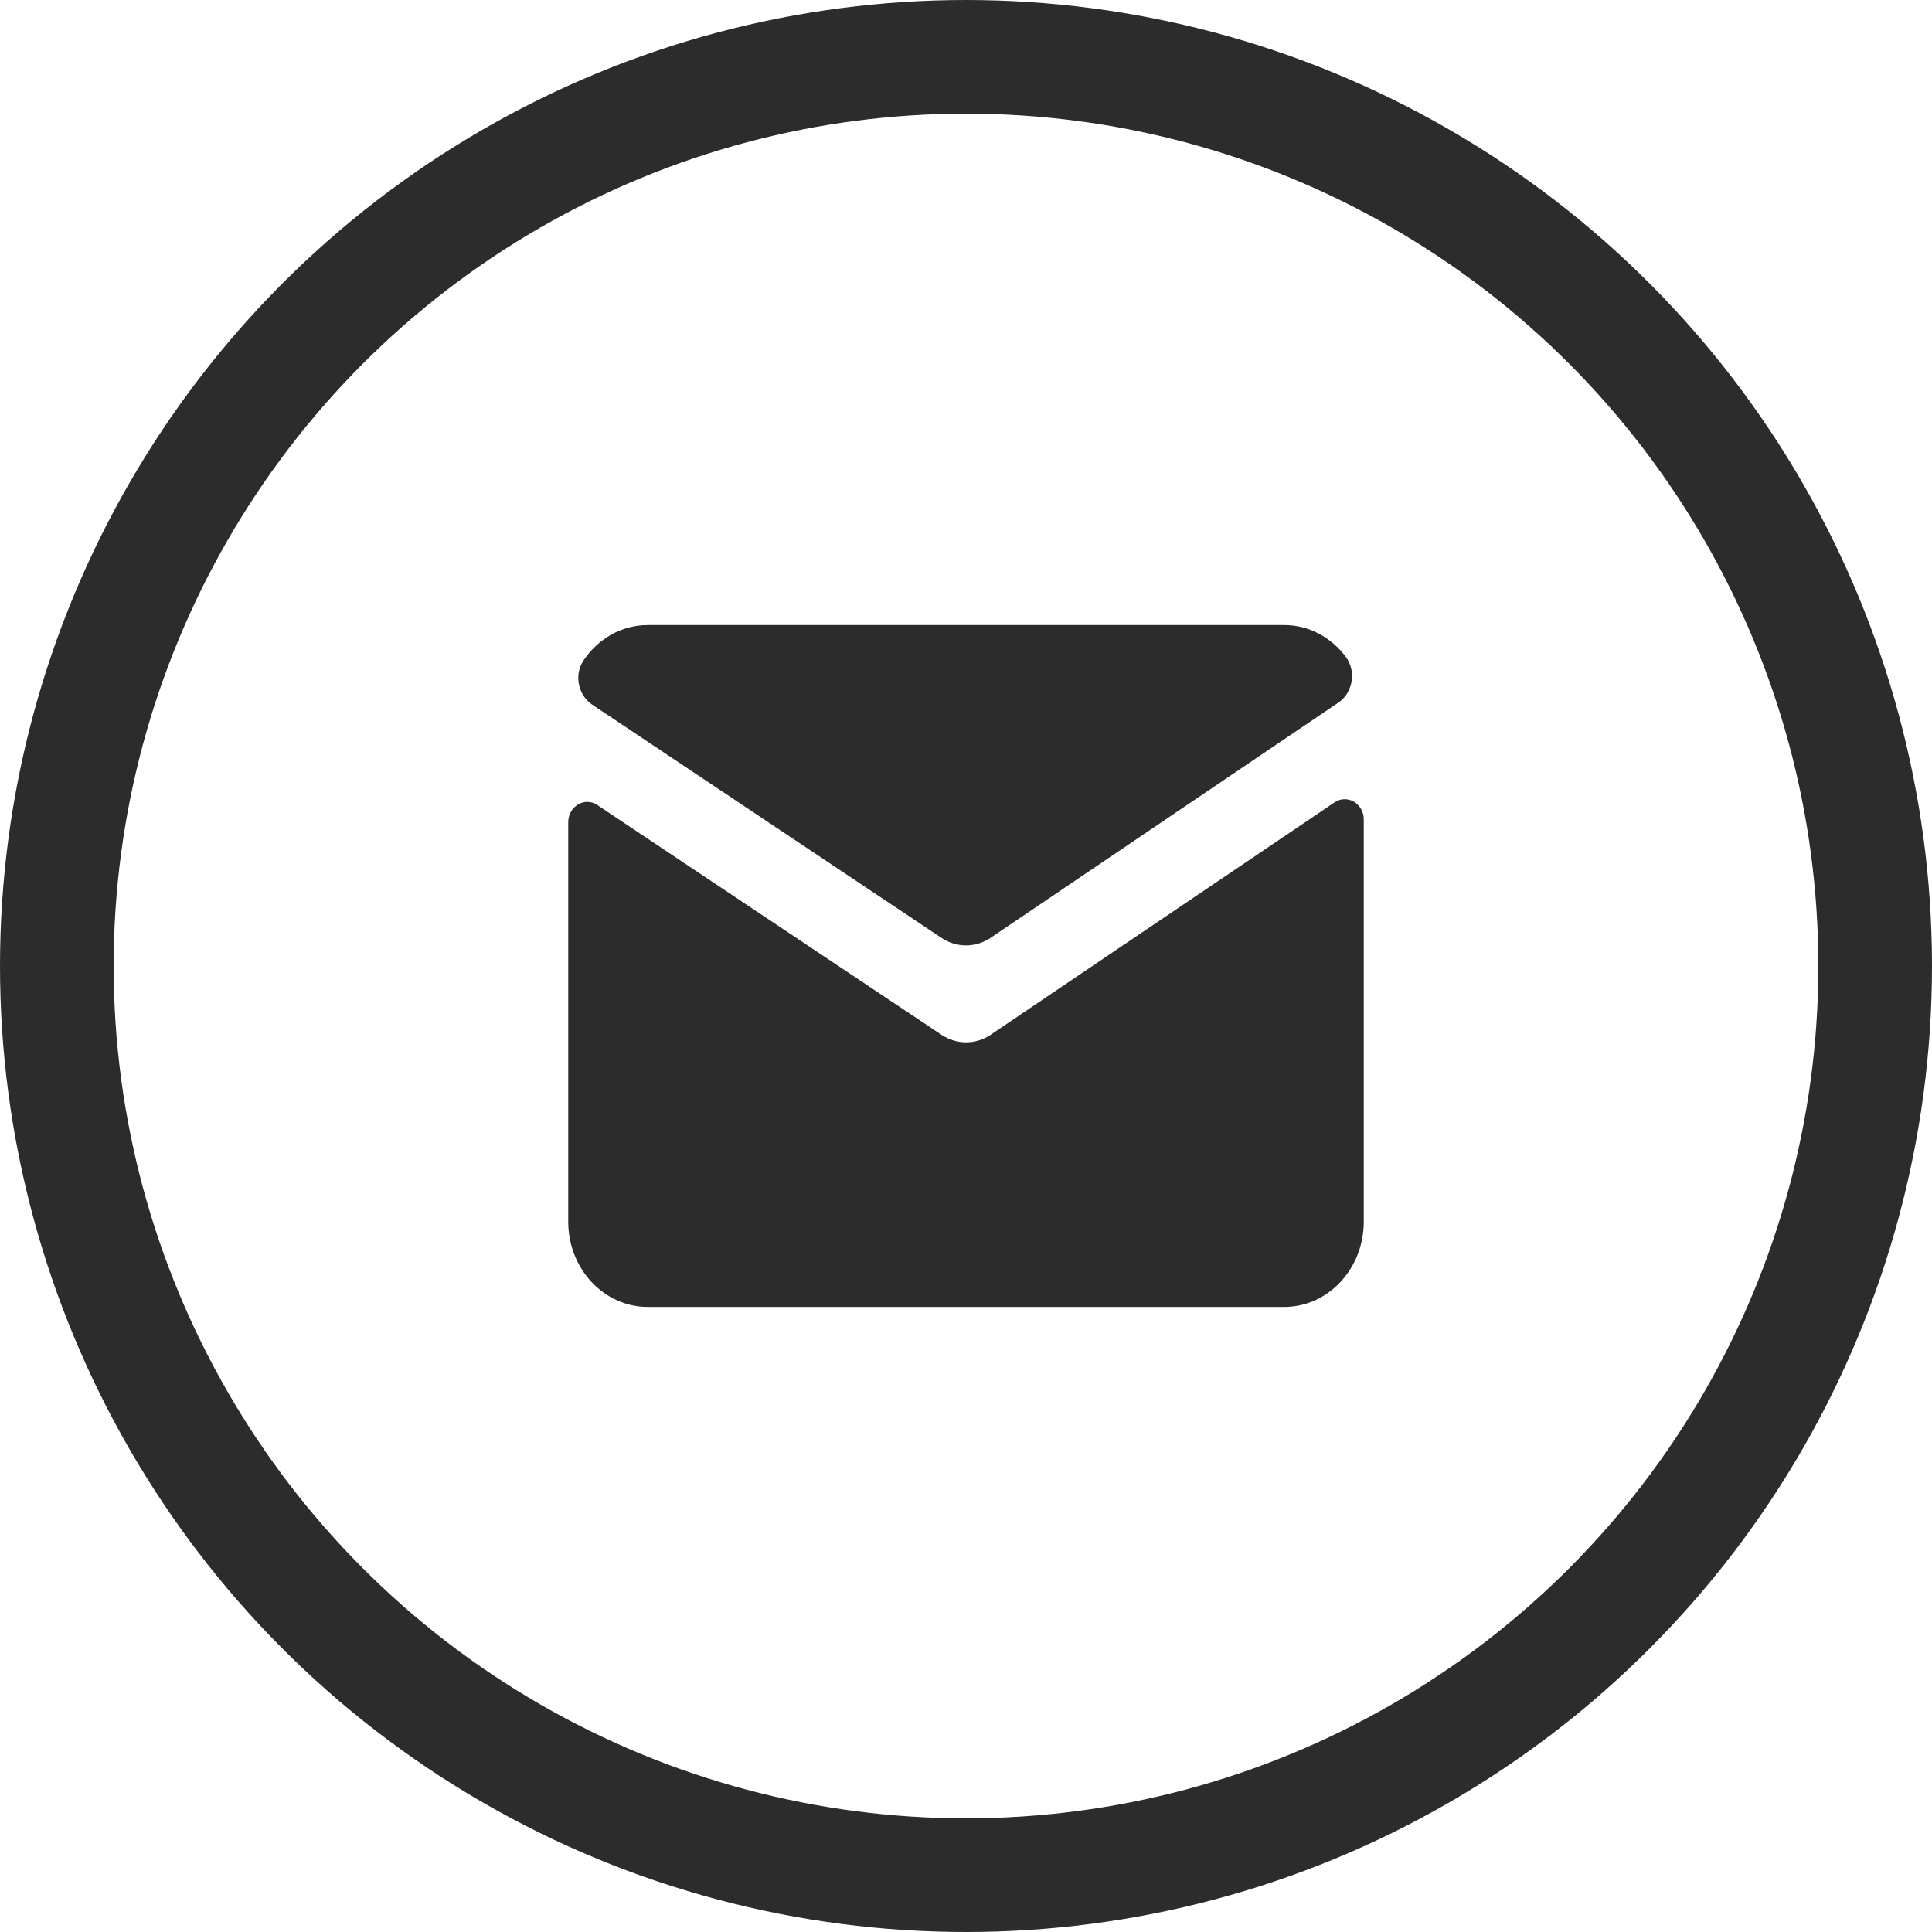
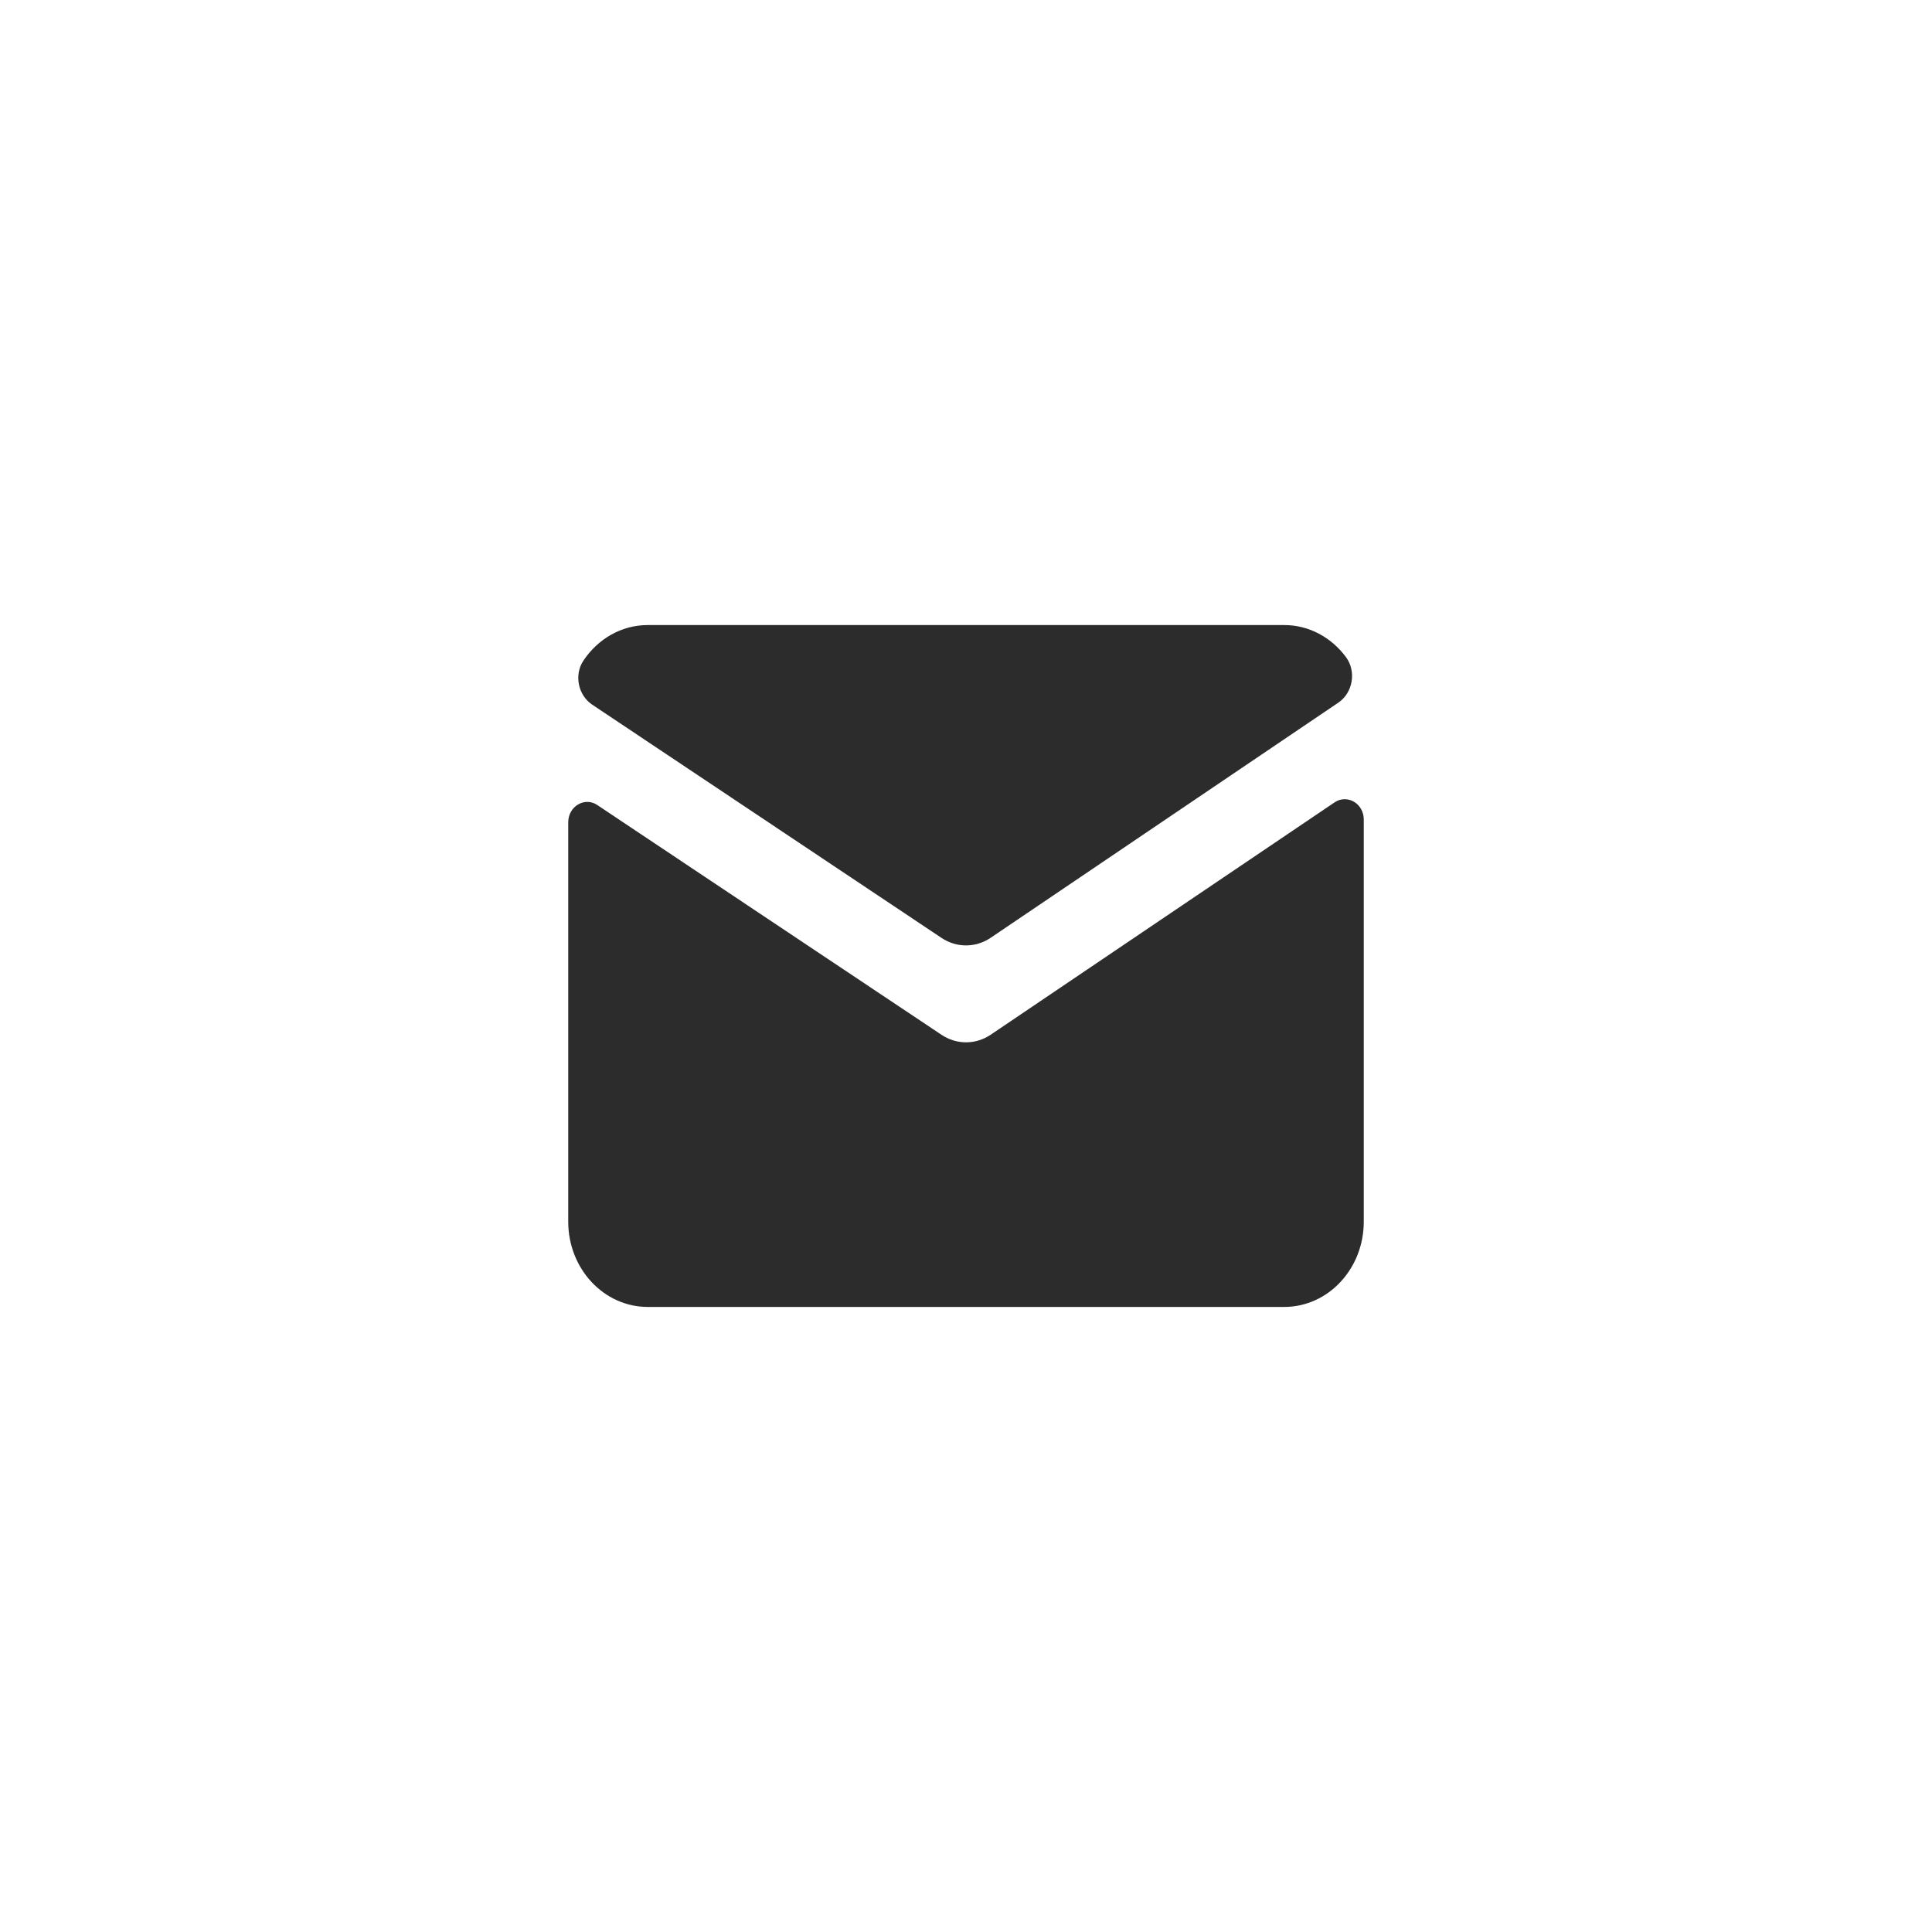
<svg xmlns="http://www.w3.org/2000/svg" width="34" height="34" viewBox="0 0 34 34" fill="none">
-   <circle cx="17" cy="17" r="16" stroke="#2C2C2C" stroke-width="2" />
  <path d="M11.4 11C10.934 11 10.523 11.245 10.269 11.623C10.098 11.876 10.174 12.235 10.421 12.4L16.568 16.505C16.833 16.682 17.167 16.682 17.432 16.505L23.553 12.365C23.81 12.191 23.874 11.813 23.684 11.56C23.429 11.219 23.039 11 22.6 11H11.4ZM23.661 14.065C23.602 14.065 23.543 14.082 23.487 14.12L17.432 18.211C17.167 18.388 16.833 18.387 16.568 18.21L10.511 14.167C10.289 14.018 10 14.19 10 14.472V21.5C10 22.329 10.627 23 11.4 23H22.6C23.373 23 24 22.329 24 21.5V14.423C24 14.212 23.837 14.062 23.661 14.065Z" fill="#2C2C2C" />
</svg>